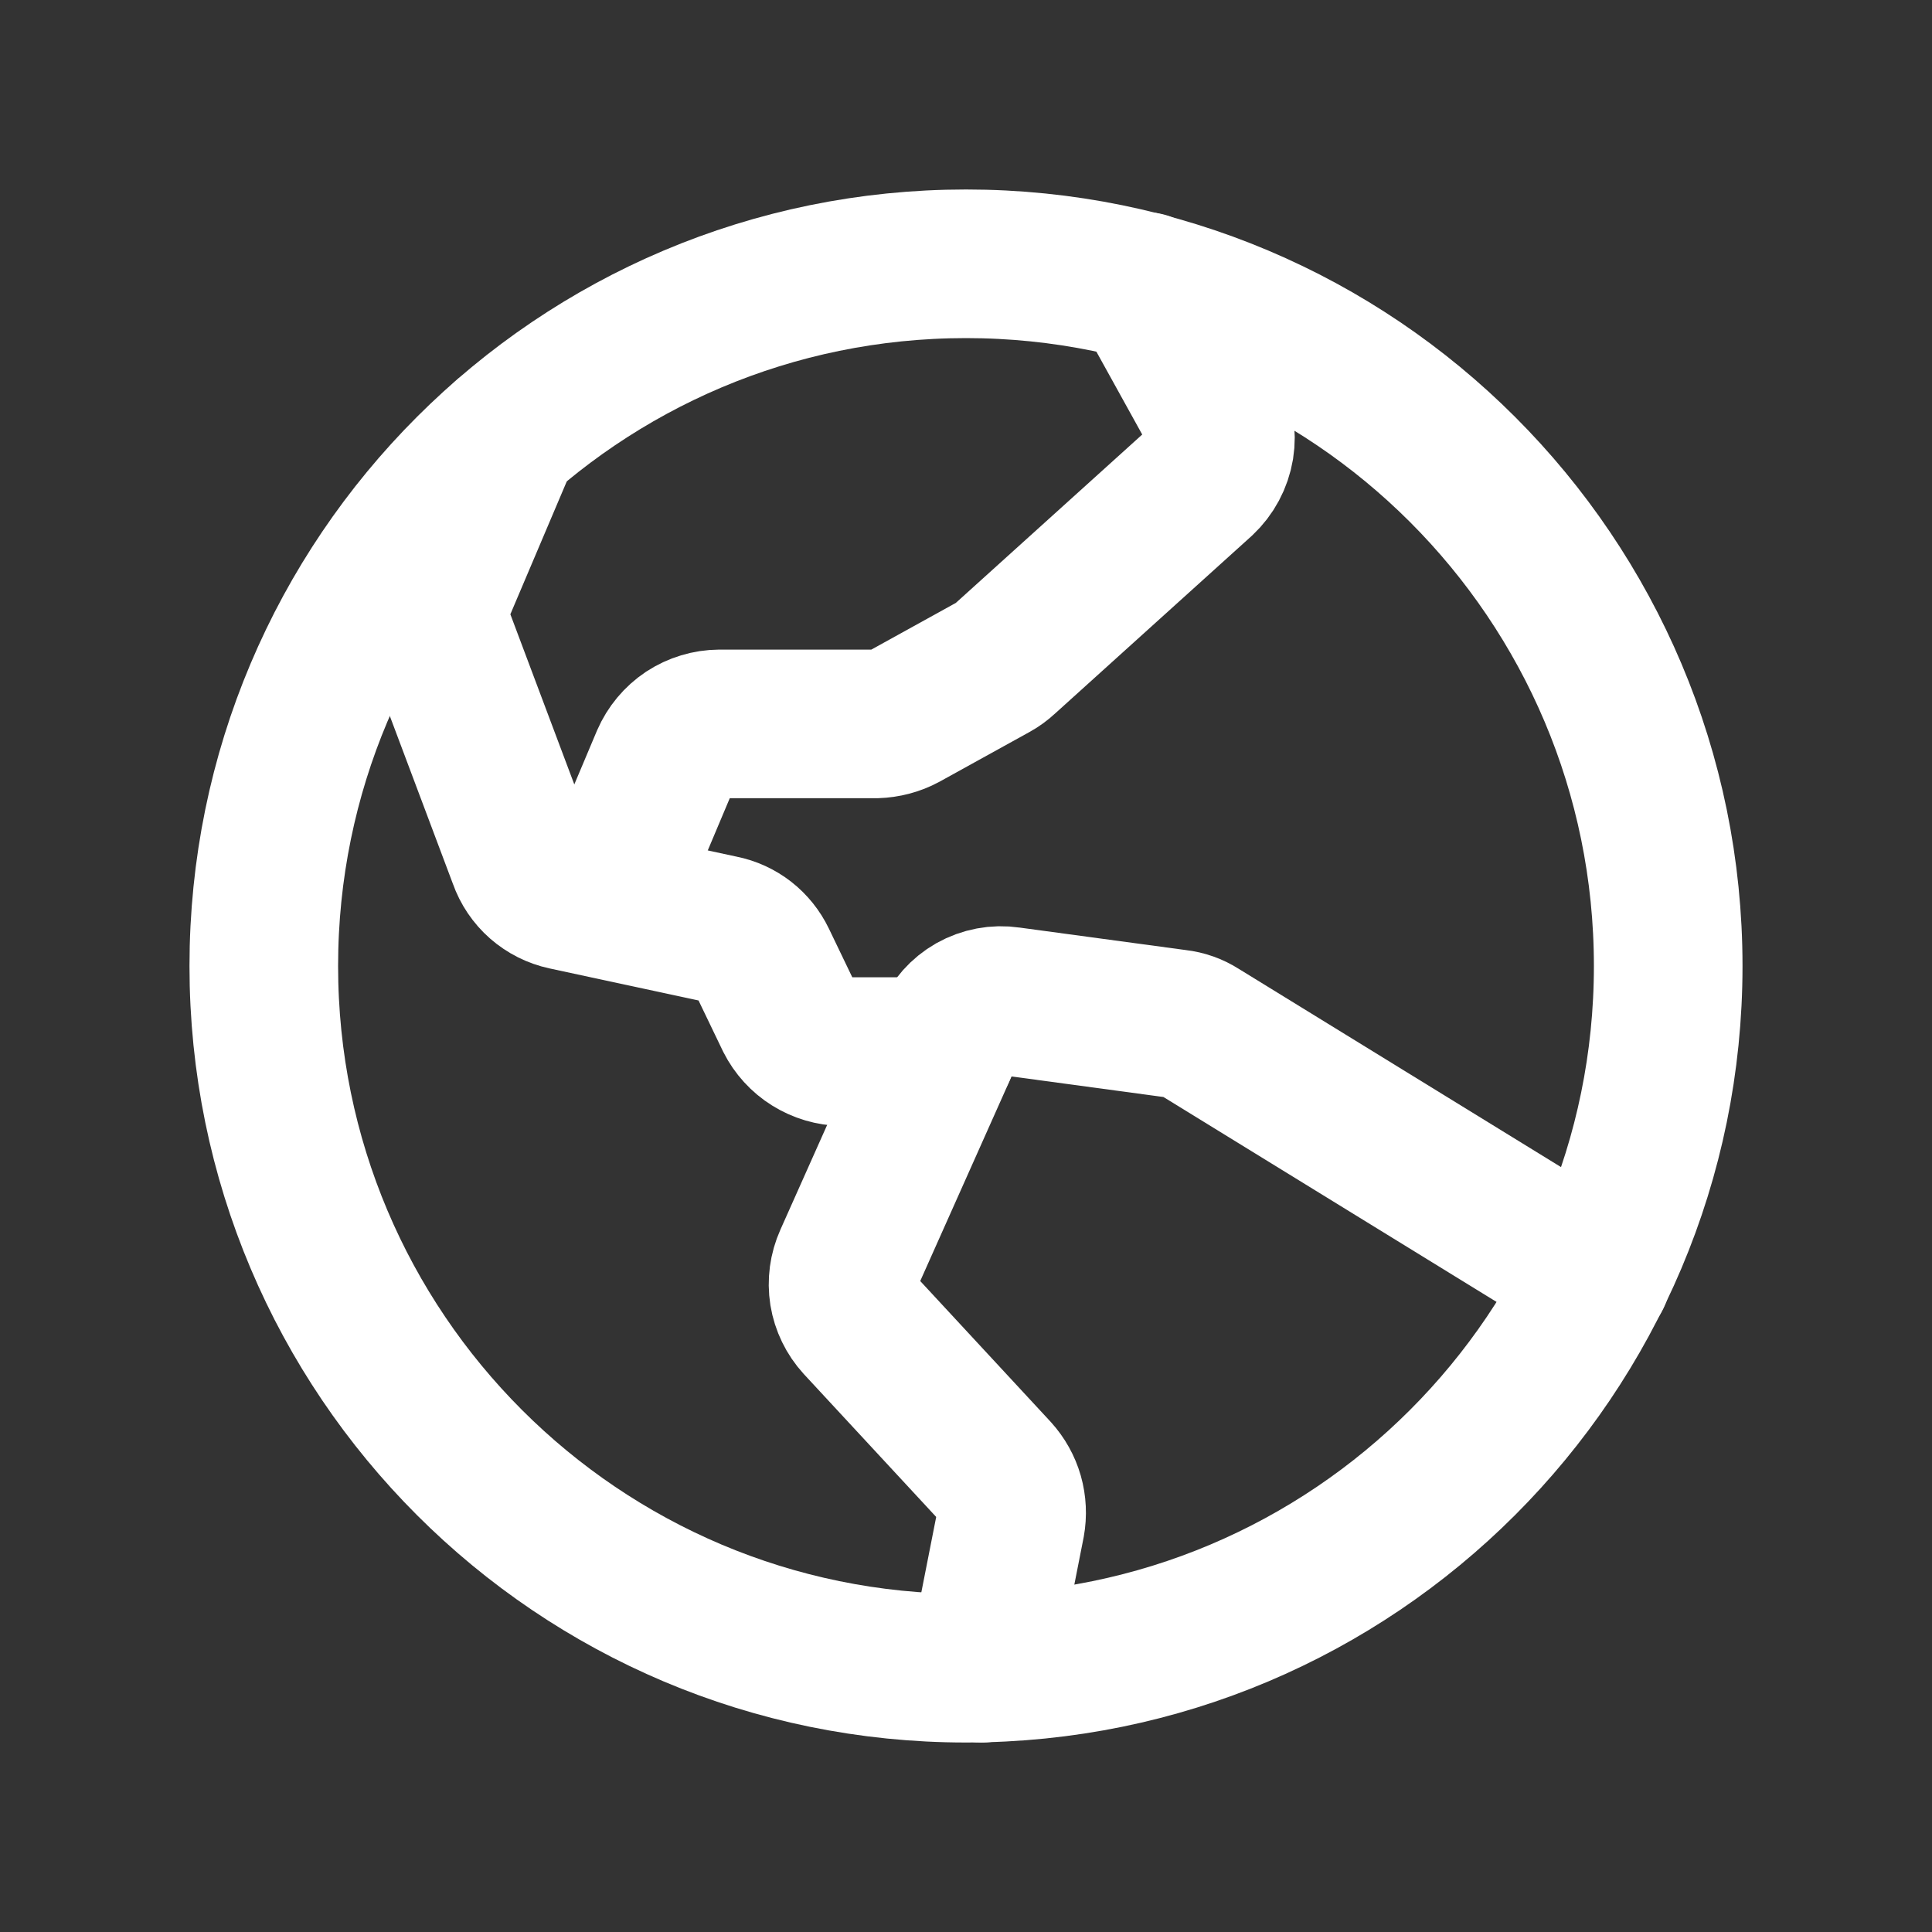
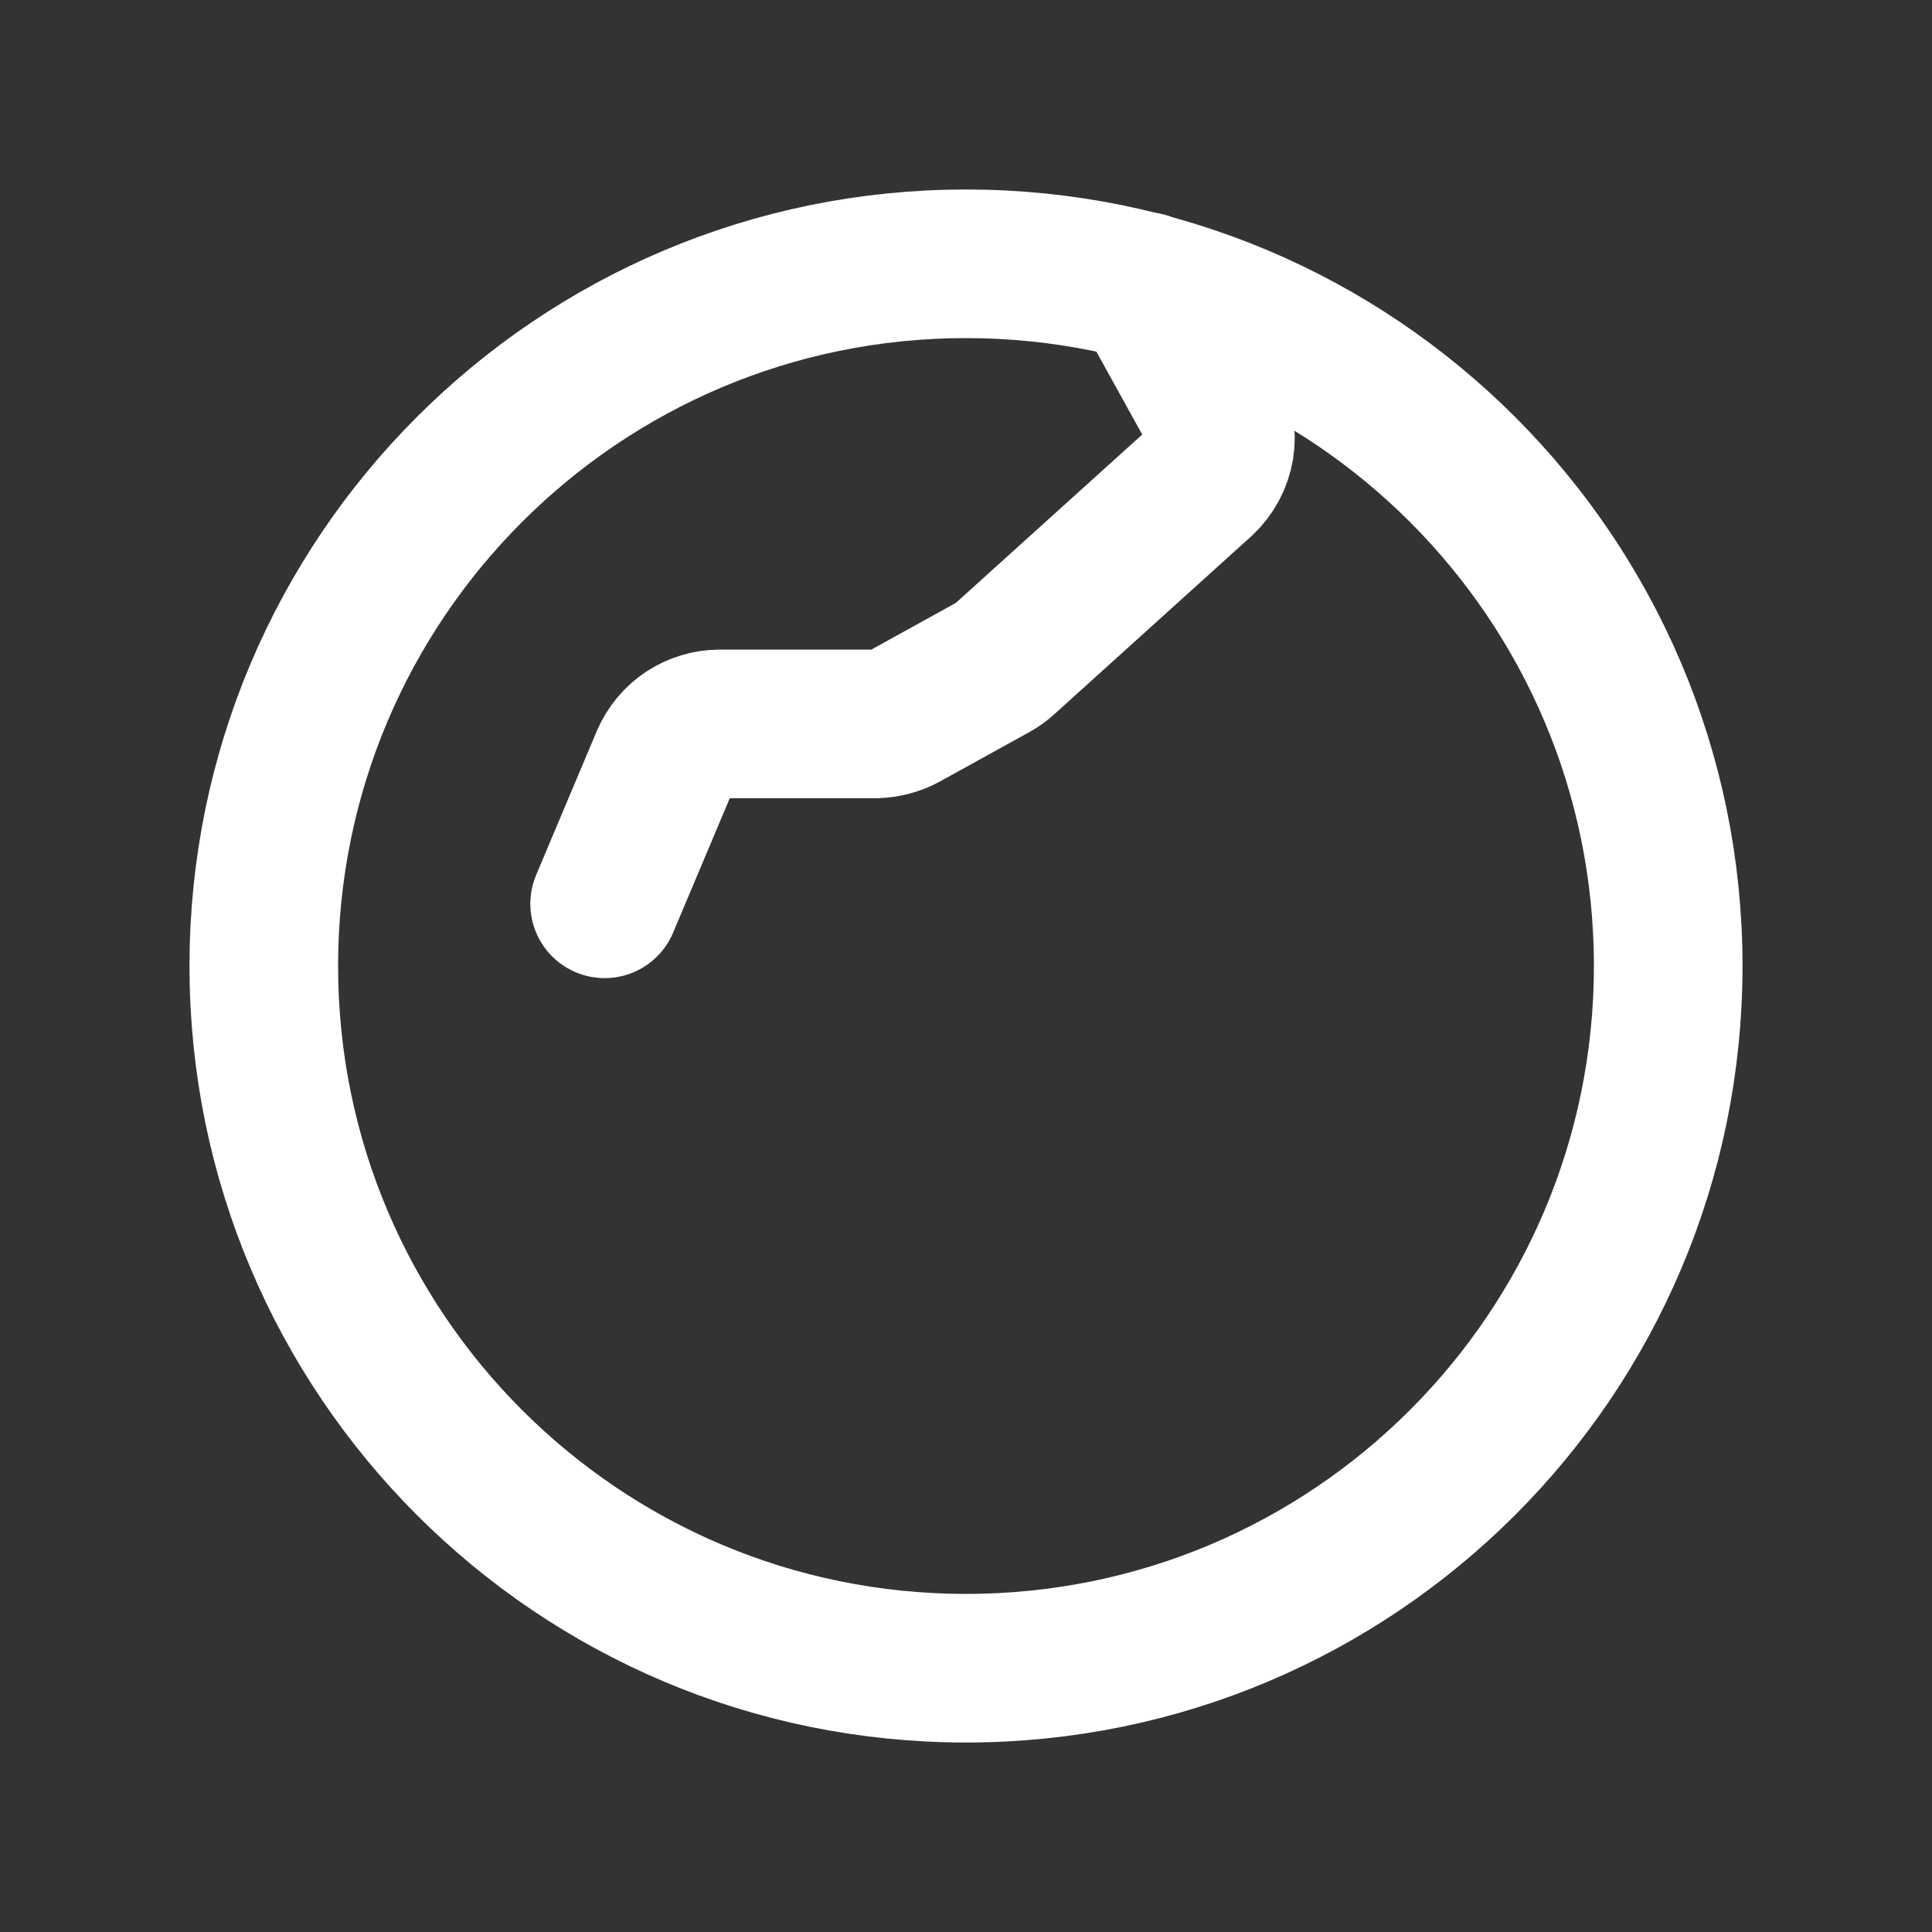
<svg xmlns="http://www.w3.org/2000/svg" width="26" height="26" viewBox="0 0 26 26" fill="none">
  <rect x="0" y="0" width="26" height="26" fill="#333333" stroke="none" />
  <path d="M13 22.45C18.219 22.45 22.45 18.219 22.45 13C22.45 7.781 18.219 3.55 13 3.55C7.781 3.55 3.55 7.781 3.55 13C3.55 18.219 7.781 22.45 13 22.45Z" stroke="white" stroke-width="2" stroke-linecap="round" stroke-linejoin="round" />
-   <path d="M21.485 17.174L16.14 13.886C16.048 13.827 15.944 13.79 15.835 13.778L13.581 13.473C13.413 13.448 13.241 13.481 13.093 13.564C12.945 13.648 12.83 13.778 12.764 13.935L11.415 16.957C11.352 17.098 11.331 17.254 11.355 17.406C11.38 17.558 11.449 17.7 11.553 17.814L13.404 19.812C13.487 19.904 13.549 20.014 13.583 20.133C13.617 20.253 13.623 20.379 13.601 20.501L13.217 22.45" stroke="white" stroke-width="2" stroke-linecap="round" stroke-linejoin="round" />
-   <path d="M6.798 5.873L5.912 7.96C5.835 8.145 5.832 8.353 5.903 8.541L7.035 11.553C7.079 11.679 7.155 11.791 7.255 11.879C7.355 11.966 7.475 12.027 7.606 12.055L9.712 12.508C9.829 12.531 9.939 12.582 10.033 12.655C10.127 12.729 10.202 12.823 10.254 12.931L10.628 13.709C10.694 13.84 10.795 13.951 10.92 14.029C11.045 14.107 11.189 14.15 11.336 14.152H12.665" stroke="white" stroke-width="2" stroke-linecap="round" stroke-linejoin="round" />
  <path d="M15.412 3.855L16.327 5.509C16.412 5.664 16.442 5.844 16.414 6.018C16.385 6.193 16.299 6.353 16.17 6.474L13.522 8.866C13.477 8.908 13.428 8.944 13.374 8.974L12.163 9.643C12.048 9.705 11.92 9.738 11.789 9.742H9.683C9.527 9.743 9.376 9.789 9.246 9.874C9.117 9.96 9.016 10.082 8.954 10.224L8.137 12.163" stroke="white" stroke-width="2" stroke-linecap="round" stroke-linejoin="round" />
</svg>